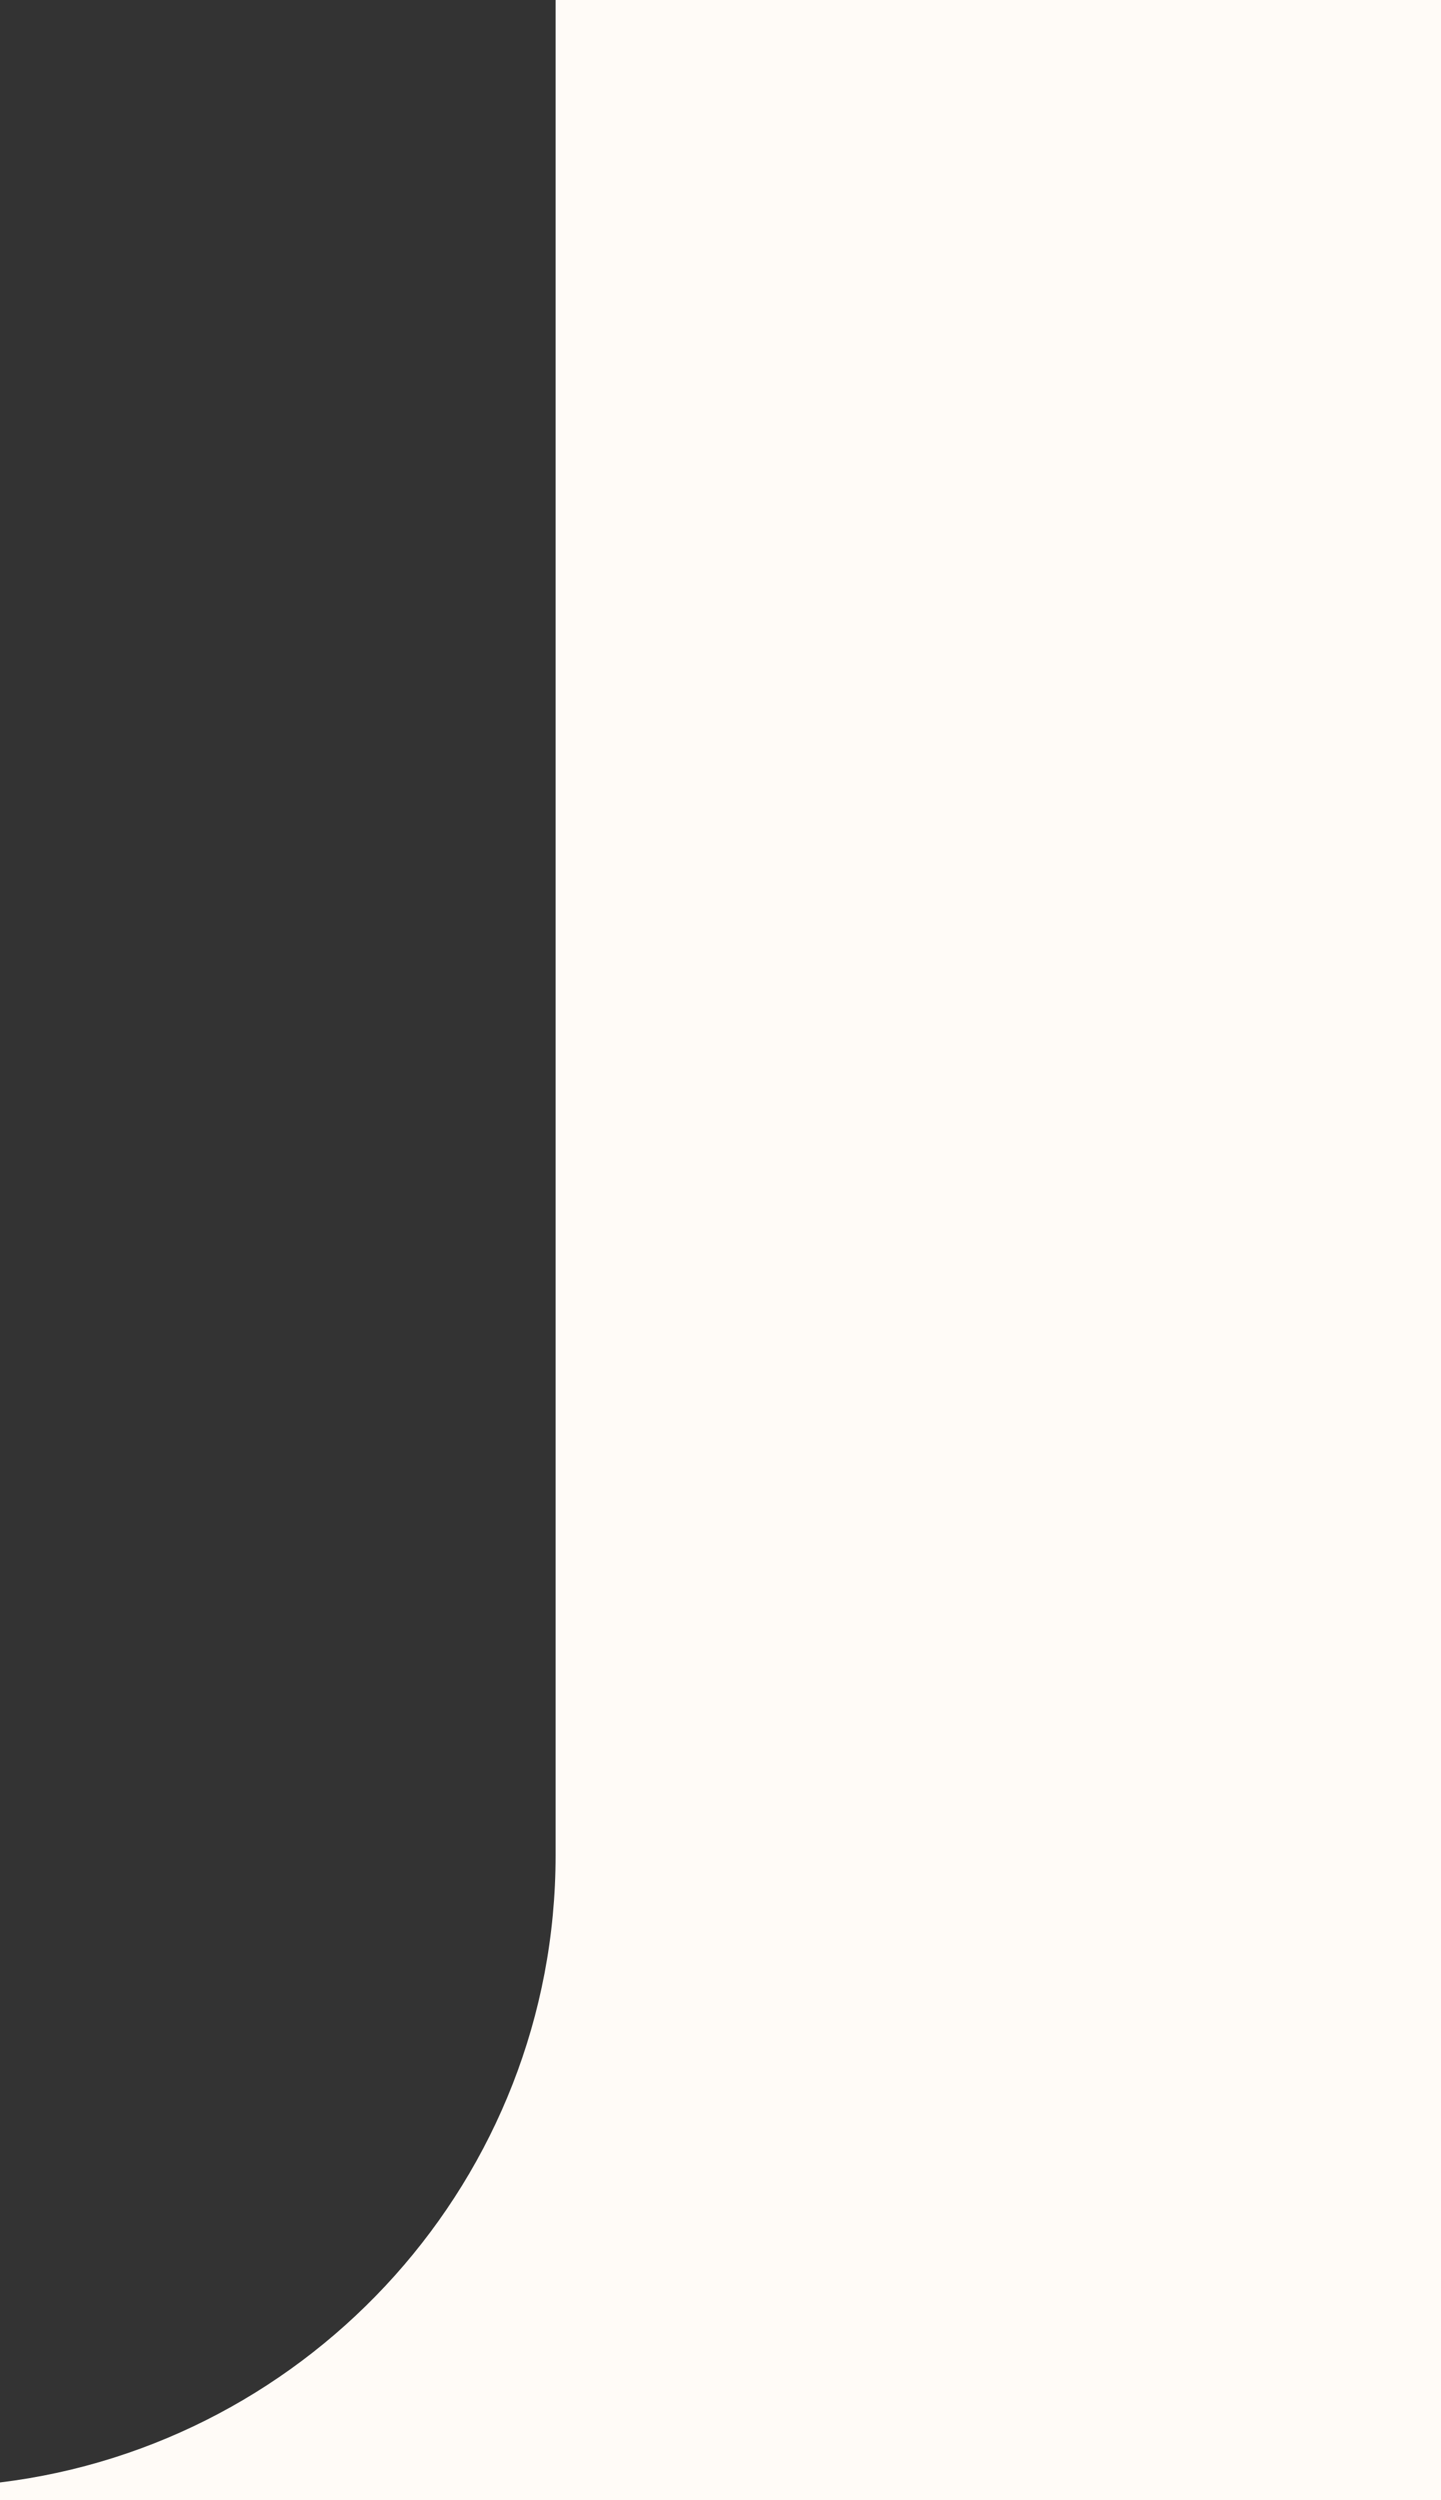
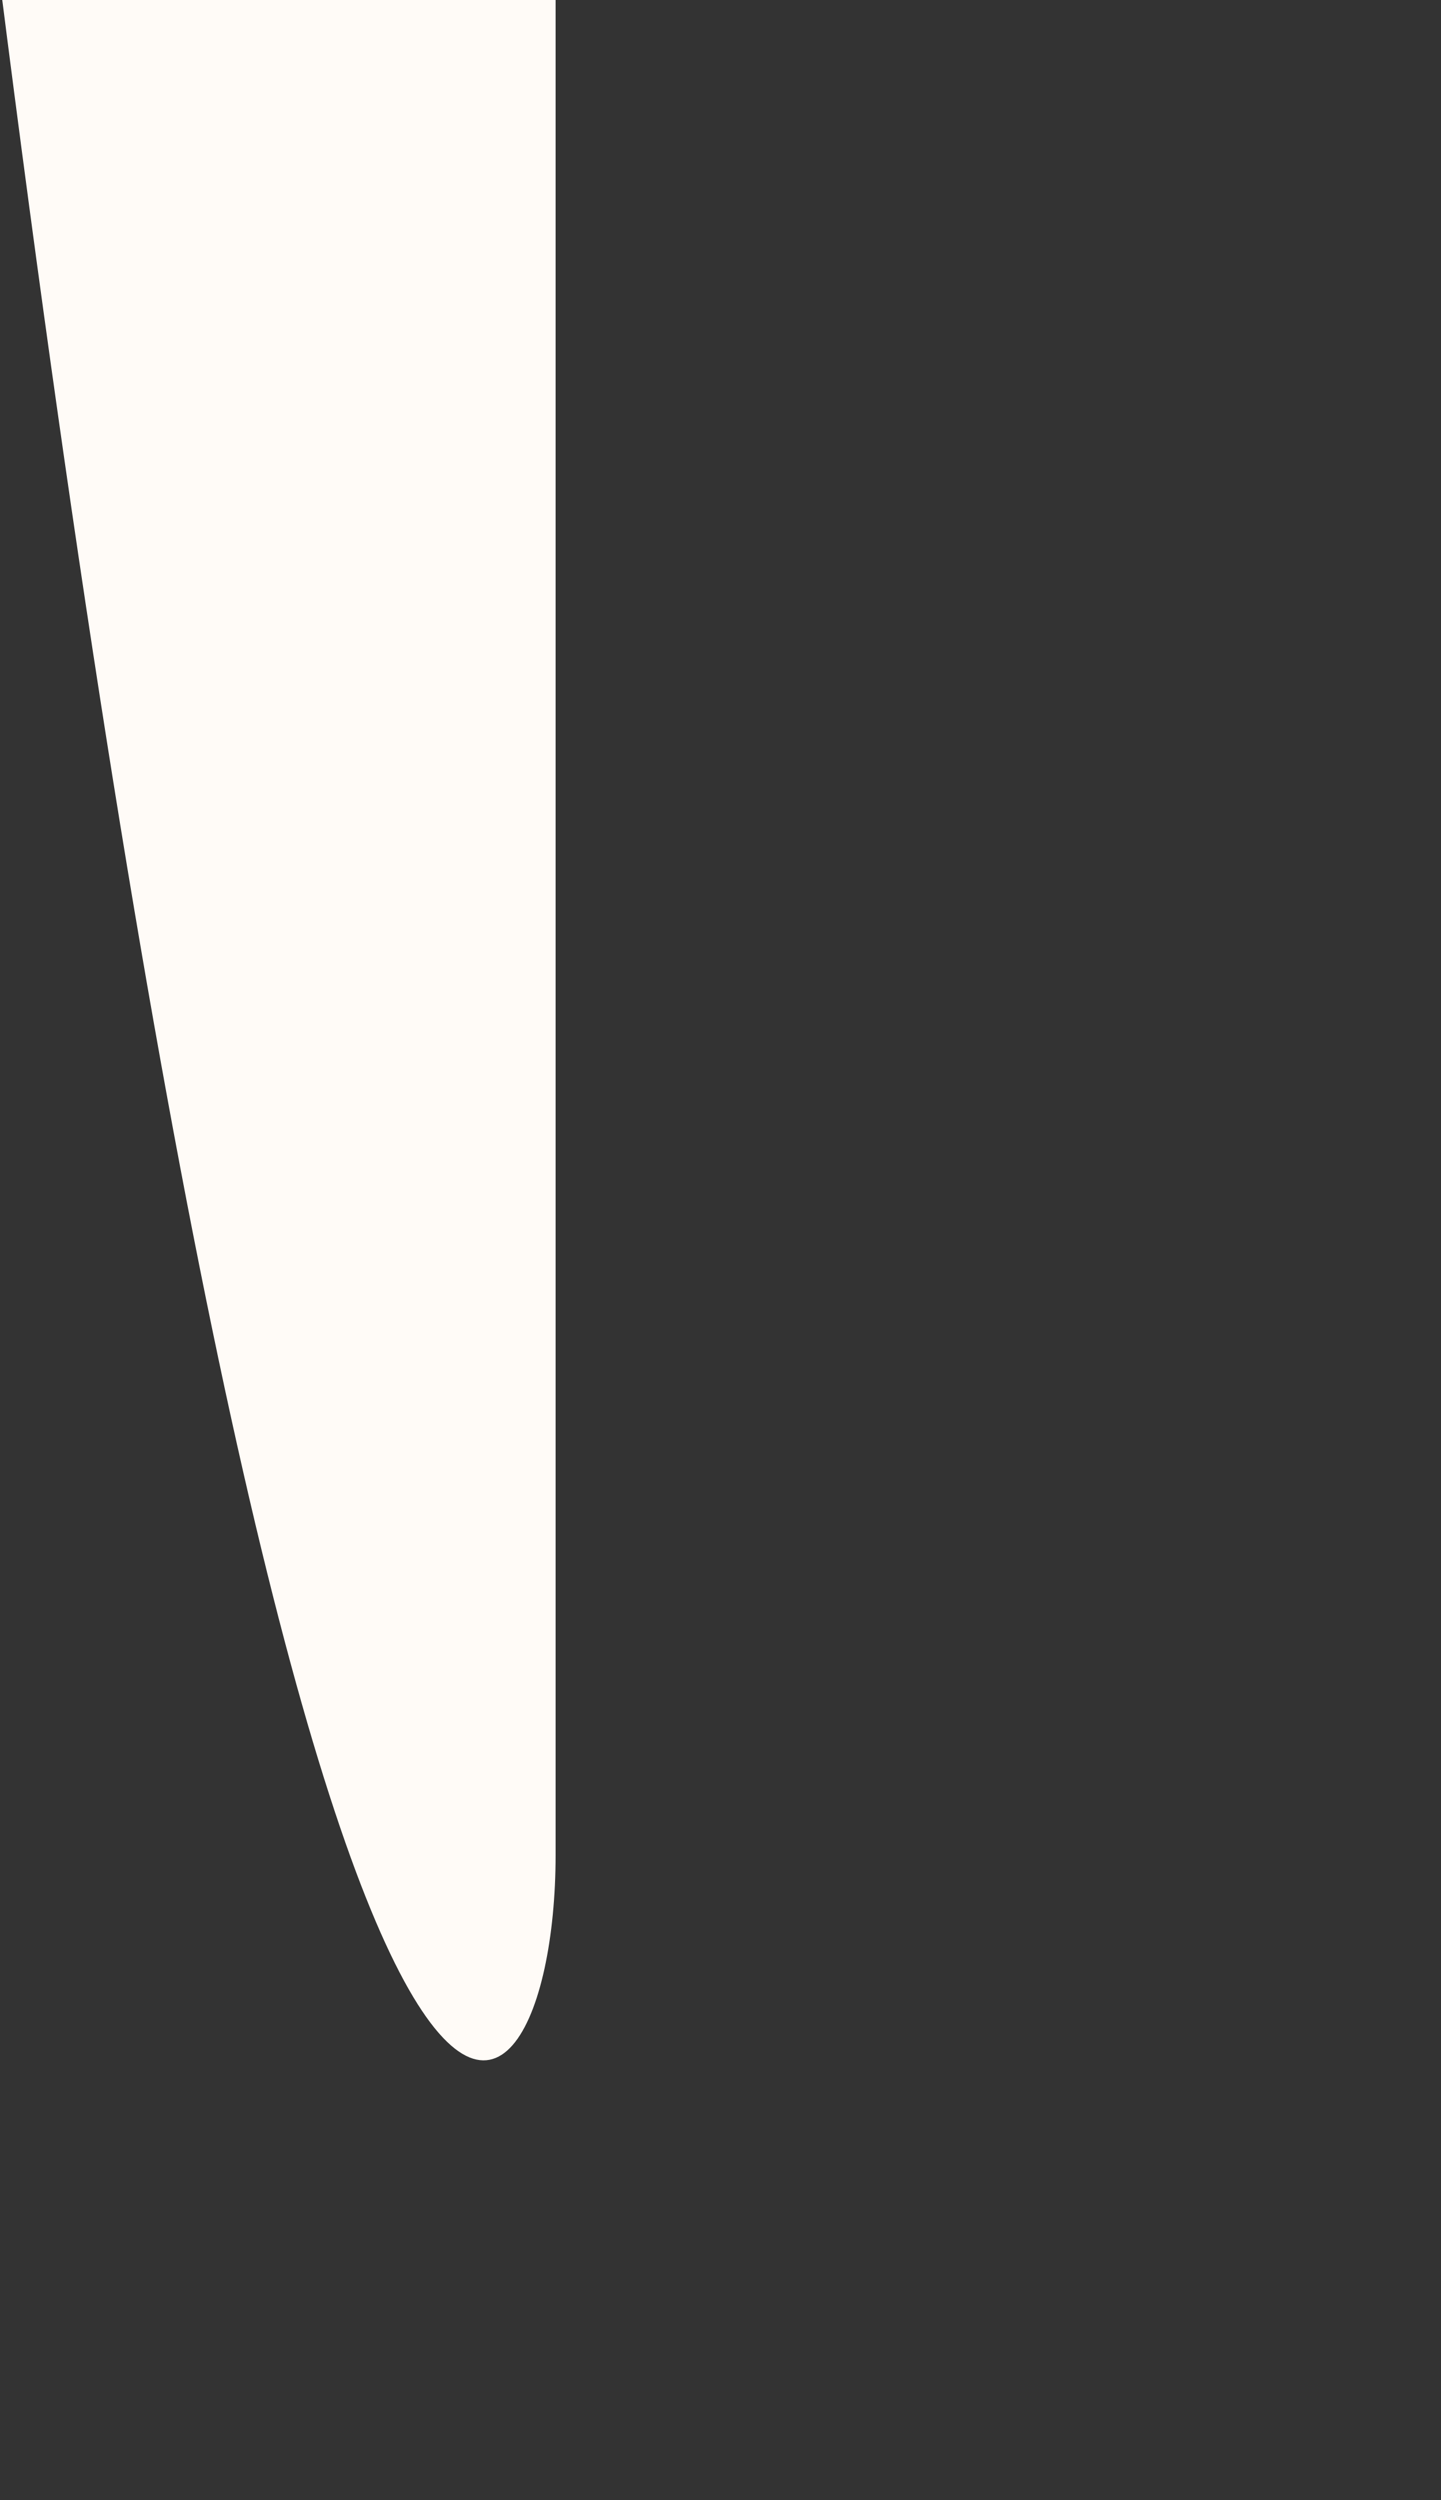
<svg xmlns="http://www.w3.org/2000/svg" id="Layer_1" x="0px" y="0px" viewBox="0 0 56.8 98.5" style="enable-background:new 0 0 56.8 98.5;" xml:space="preserve">
  <rect x="0" y="0" width="56.8" height="98.5" fill="#333333" stroke="none" />
  <style type="text/css"> .st0{fill:#FFFBF7;} </style>
-   <path class="st0" d="M21.9,73.1c0-0.3,0-59.5,0-73.1l34.9,0v98.5H0l0-0.7C12.3,96.3,21.9,85.8,21.9,73.1z" />
+   <path class="st0" d="M21.9,73.1c0-0.3,0-59.5,0-73.1l34.9,0H0l0-0.7C12.3,96.3,21.9,85.8,21.9,73.1z" />
</svg>